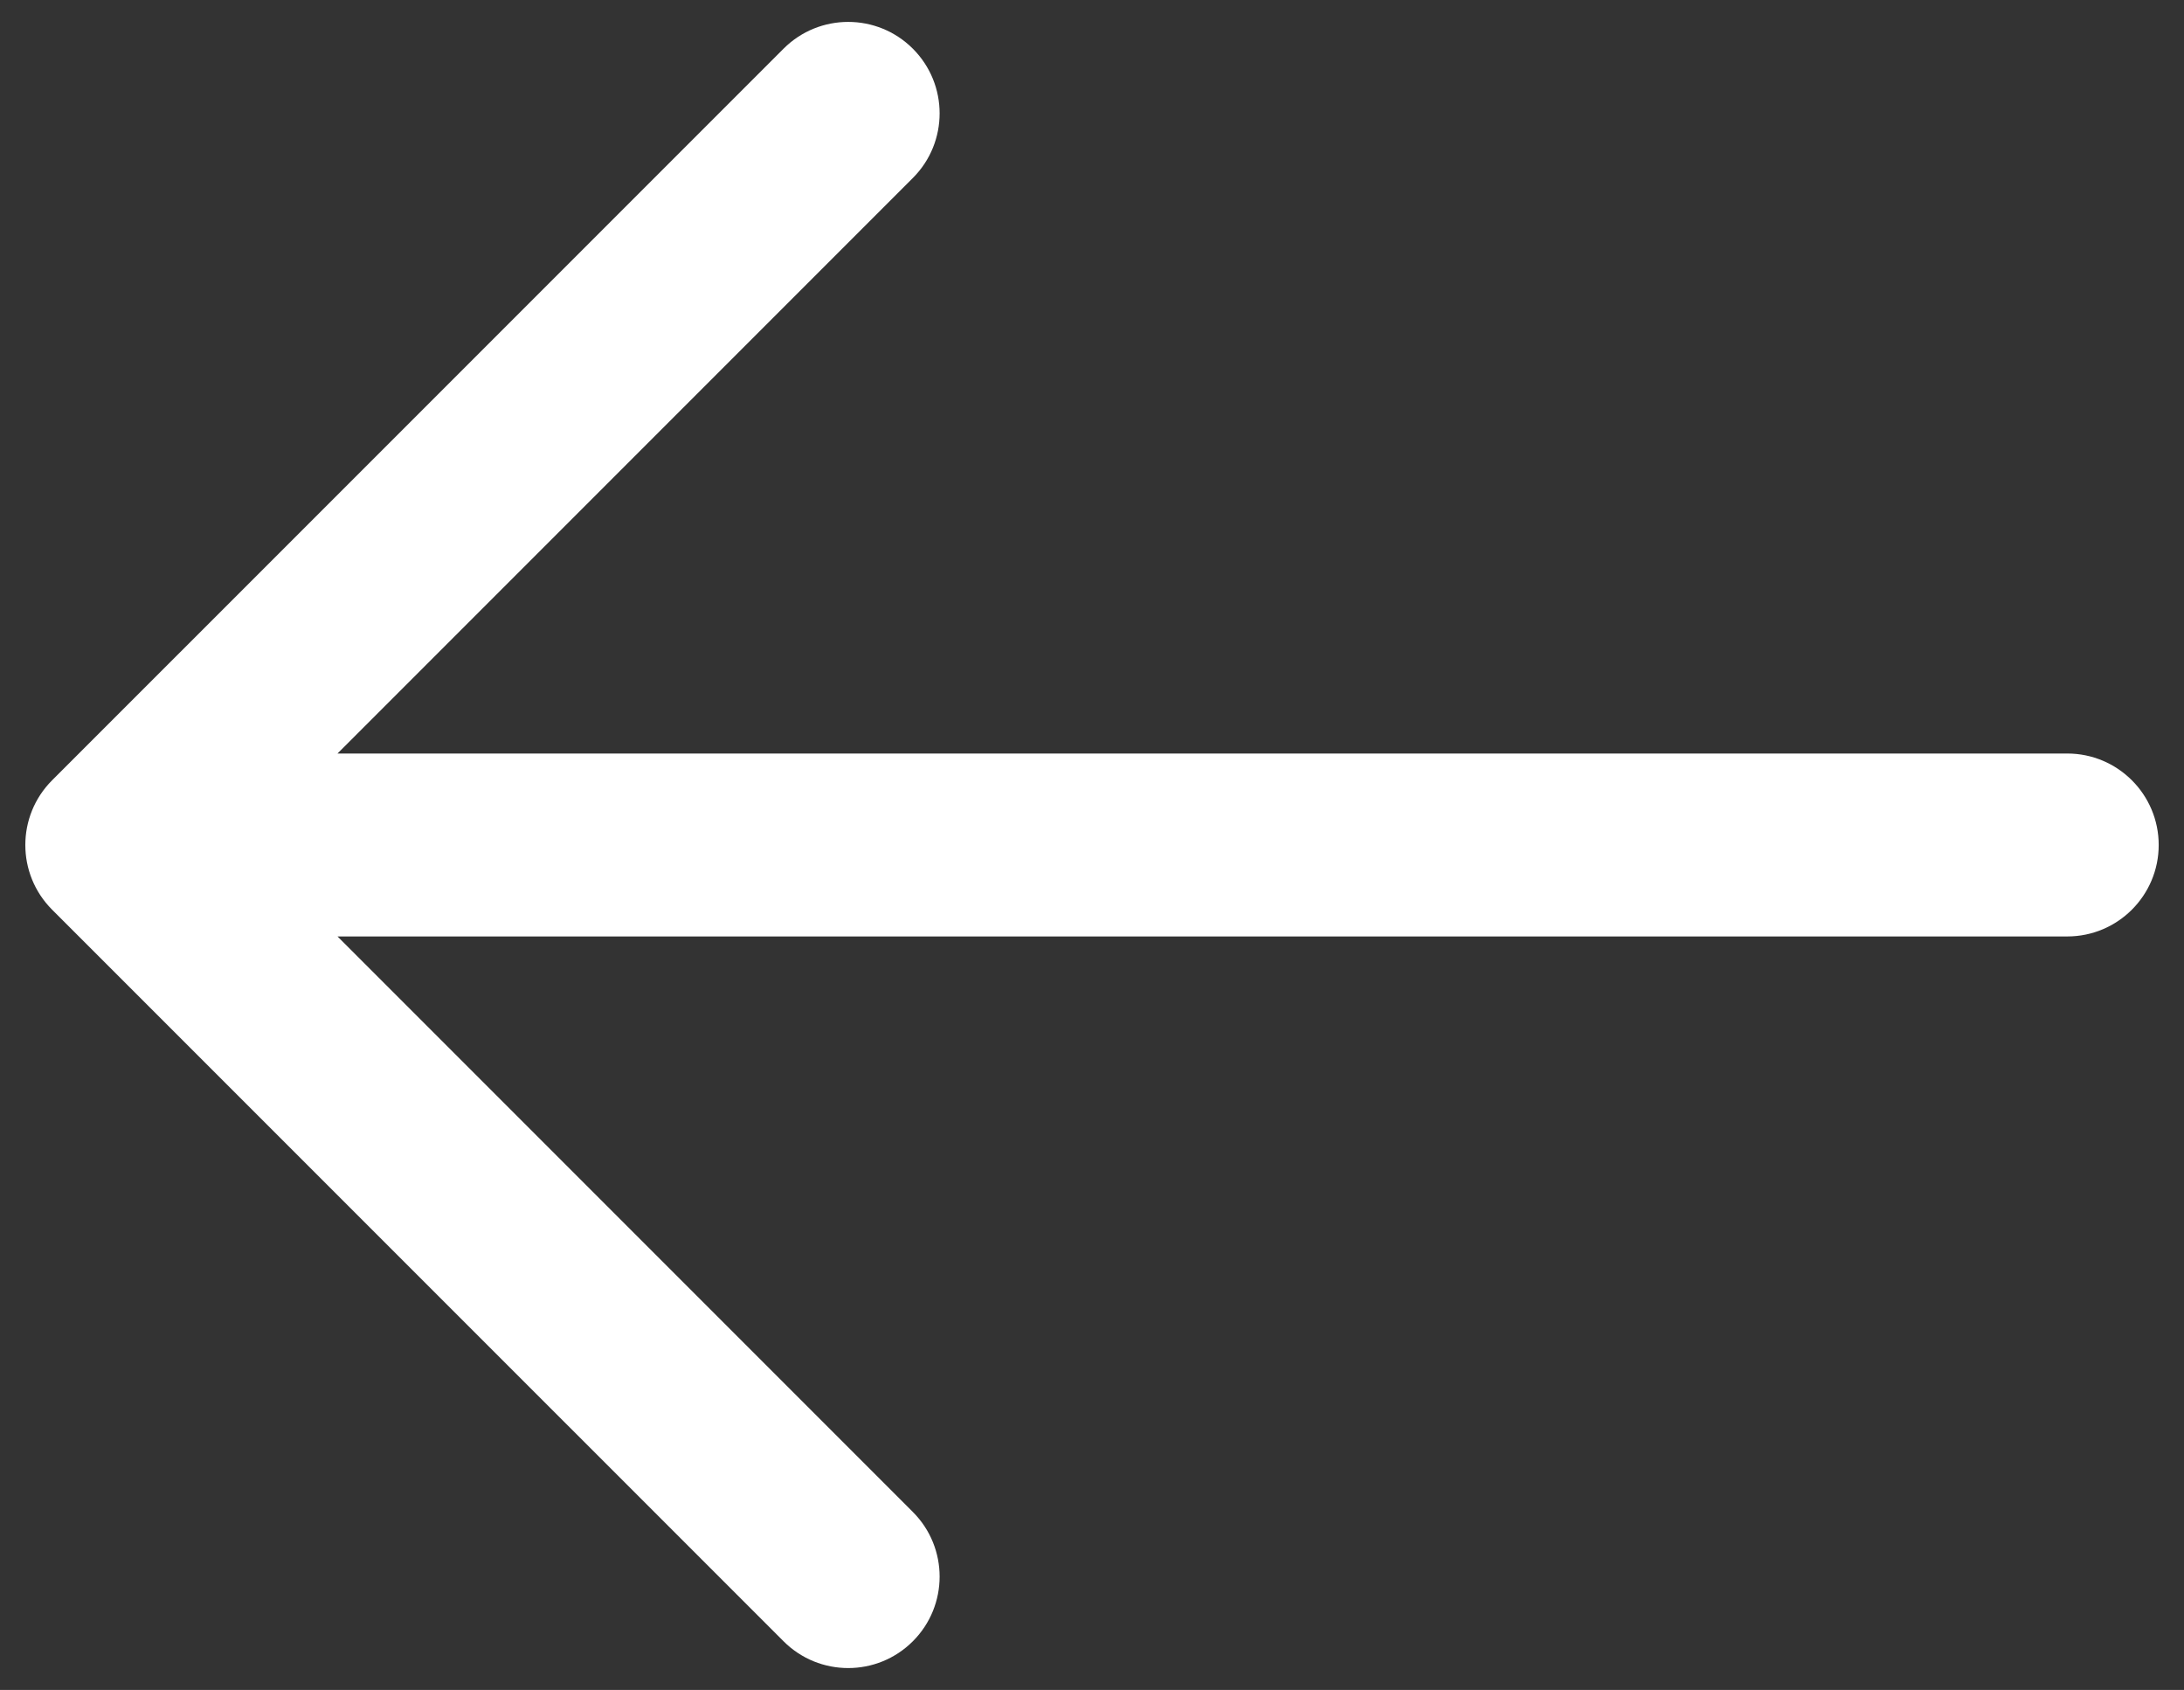
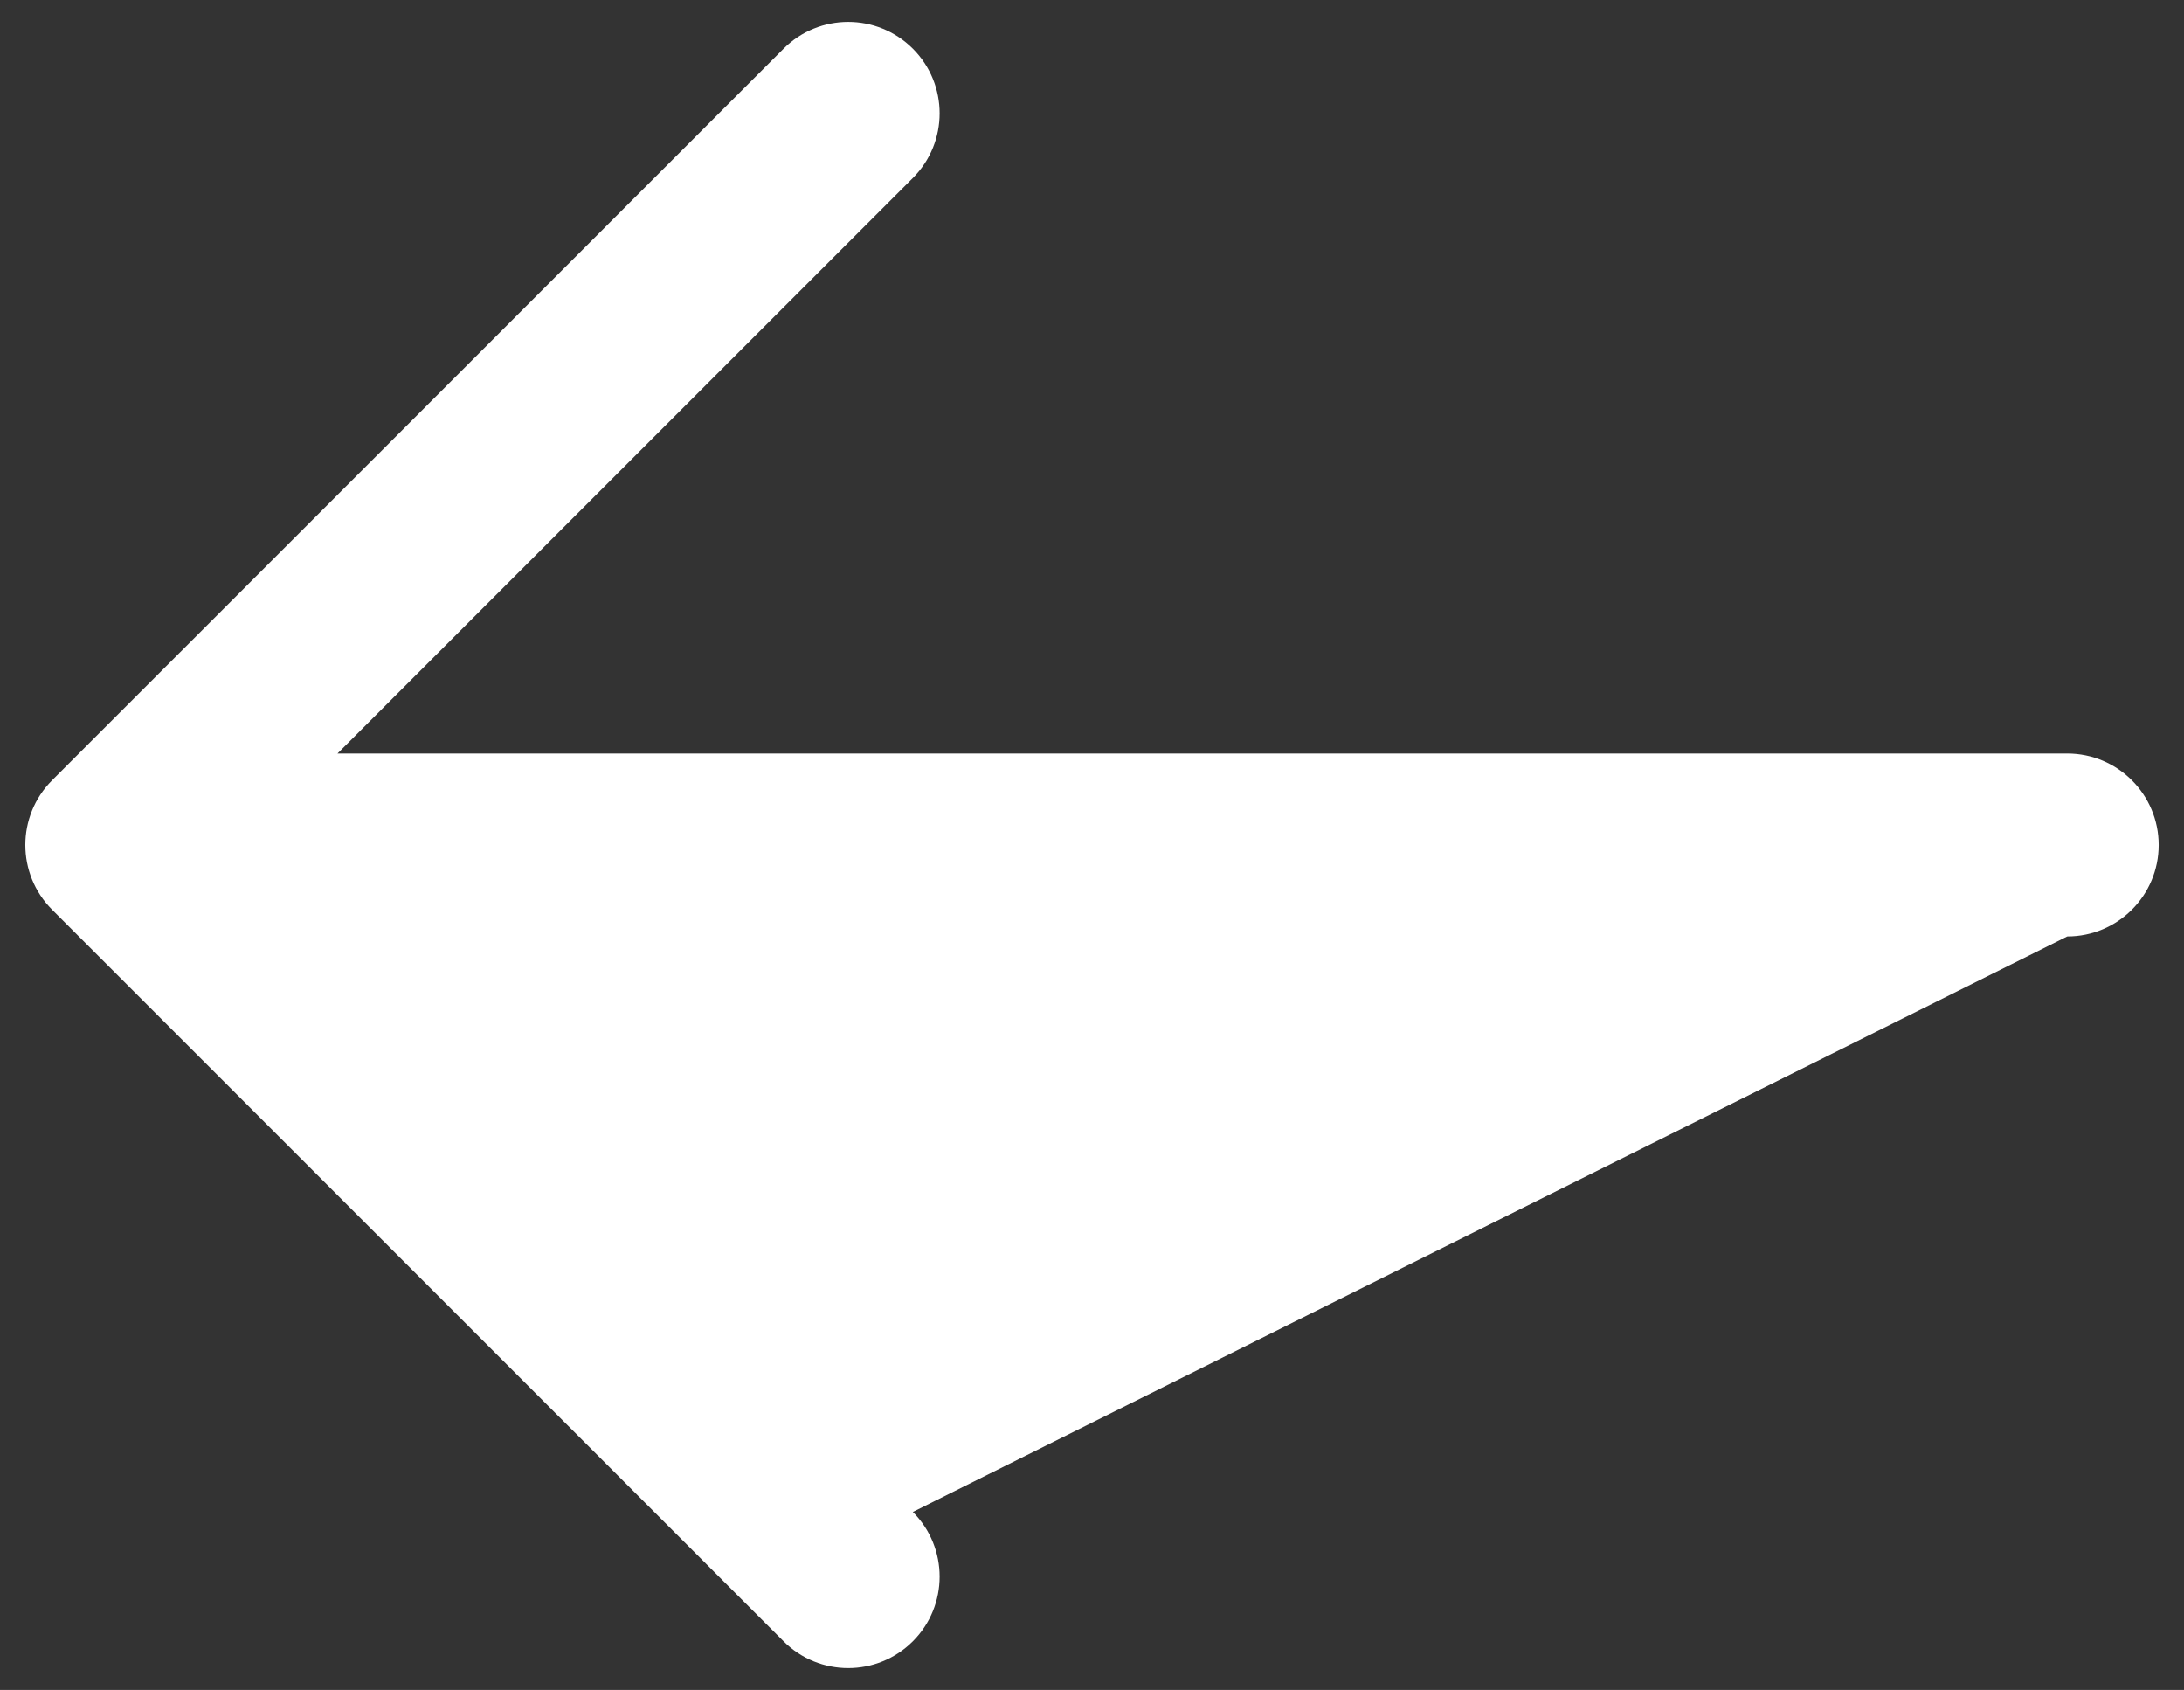
<svg xmlns="http://www.w3.org/2000/svg" width="53" height="41" viewBox="0 0 53 41" fill="none">
  <rect x="0" y="0" width="53" height="41" fill="#333333" stroke="none" />
-   <path fill-rule="evenodd" clip-rule="evenodd" d="M22.152 1.181C23.019 2.048 23.019 3.452 22.152 4.319L8.19 18.281H50.167C51.392 18.281 52.386 19.275 52.386 20.5C52.386 21.725 51.392 22.719 50.167 22.719H8.19L22.152 36.681C23.019 37.548 23.019 38.952 22.152 39.819C21.286 40.685 19.881 40.685 19.015 39.819L1.264 22.069C0.398 21.202 0.398 19.798 1.264 18.931L19.015 1.181C19.881 0.315 21.286 0.315 22.152 1.181Z" fill="white" />
+   <path fill-rule="evenodd" clip-rule="evenodd" d="M22.152 1.181C23.019 2.048 23.019 3.452 22.152 4.319L8.19 18.281H50.167C51.392 18.281 52.386 19.275 52.386 20.5C52.386 21.725 51.392 22.719 50.167 22.719L22.152 36.681C23.019 37.548 23.019 38.952 22.152 39.819C21.286 40.685 19.881 40.685 19.015 39.819L1.264 22.069C0.398 21.202 0.398 19.798 1.264 18.931L19.015 1.181C19.881 0.315 21.286 0.315 22.152 1.181Z" fill="white" />
</svg>